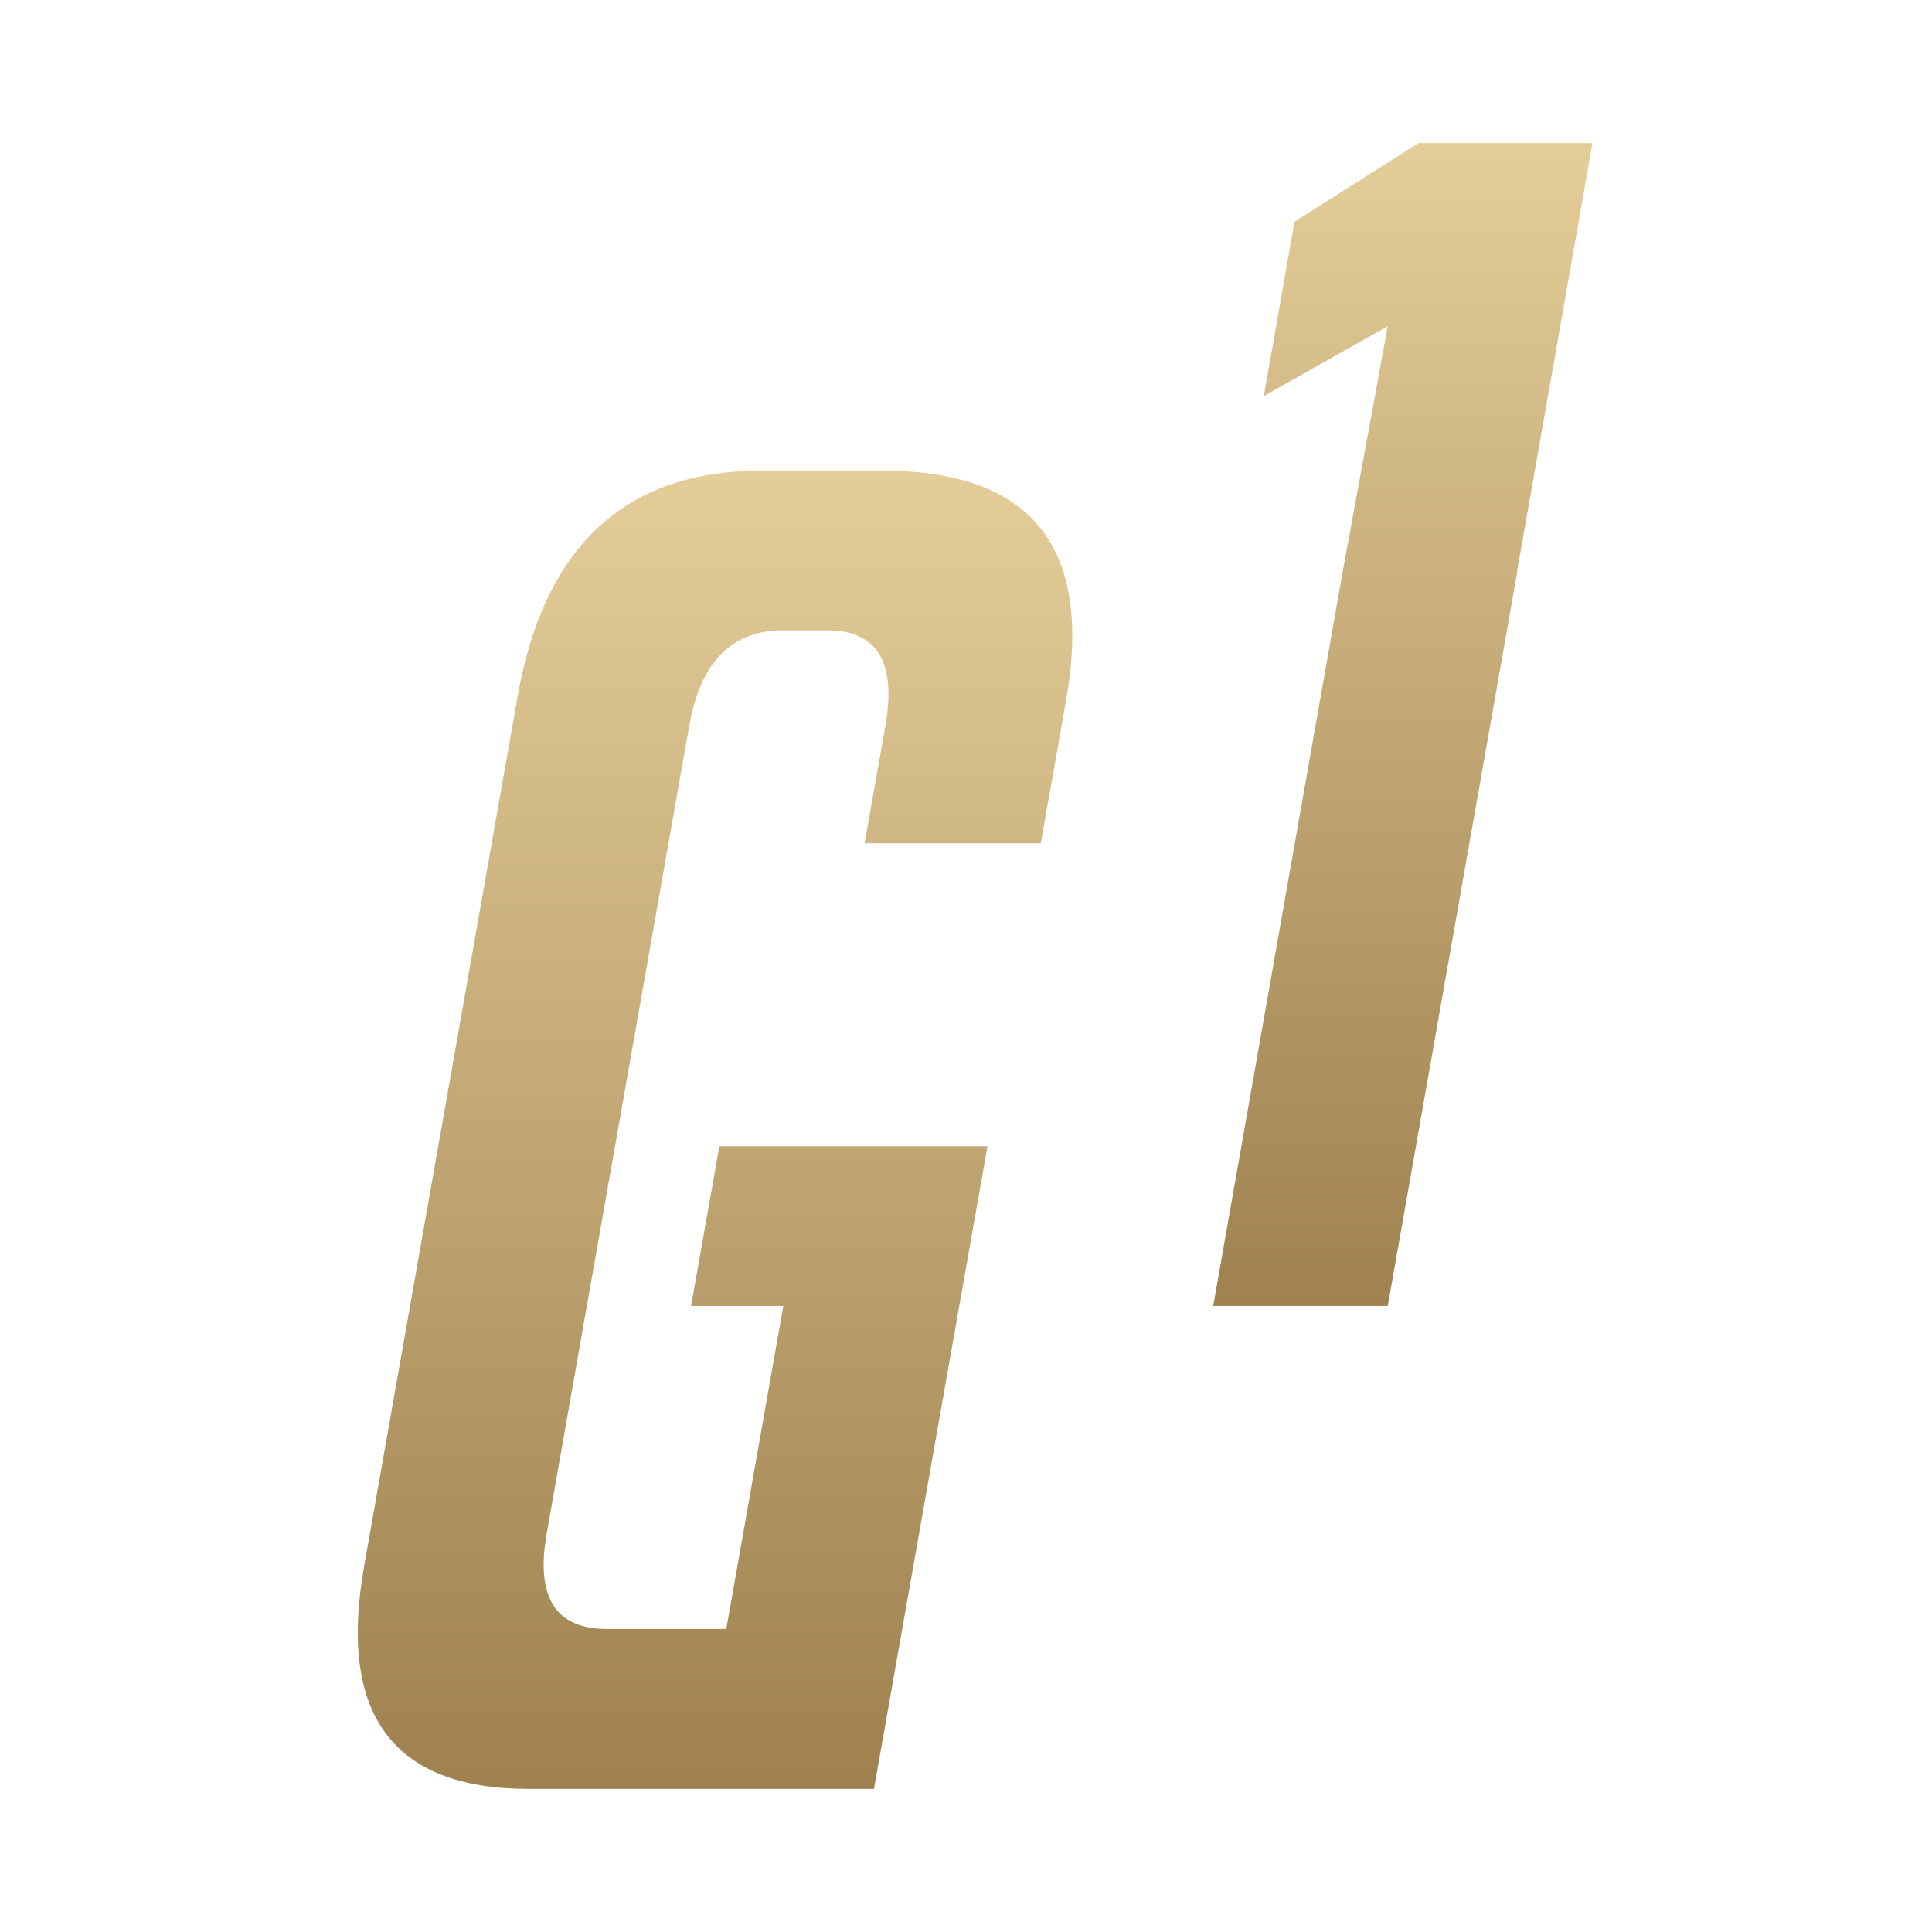
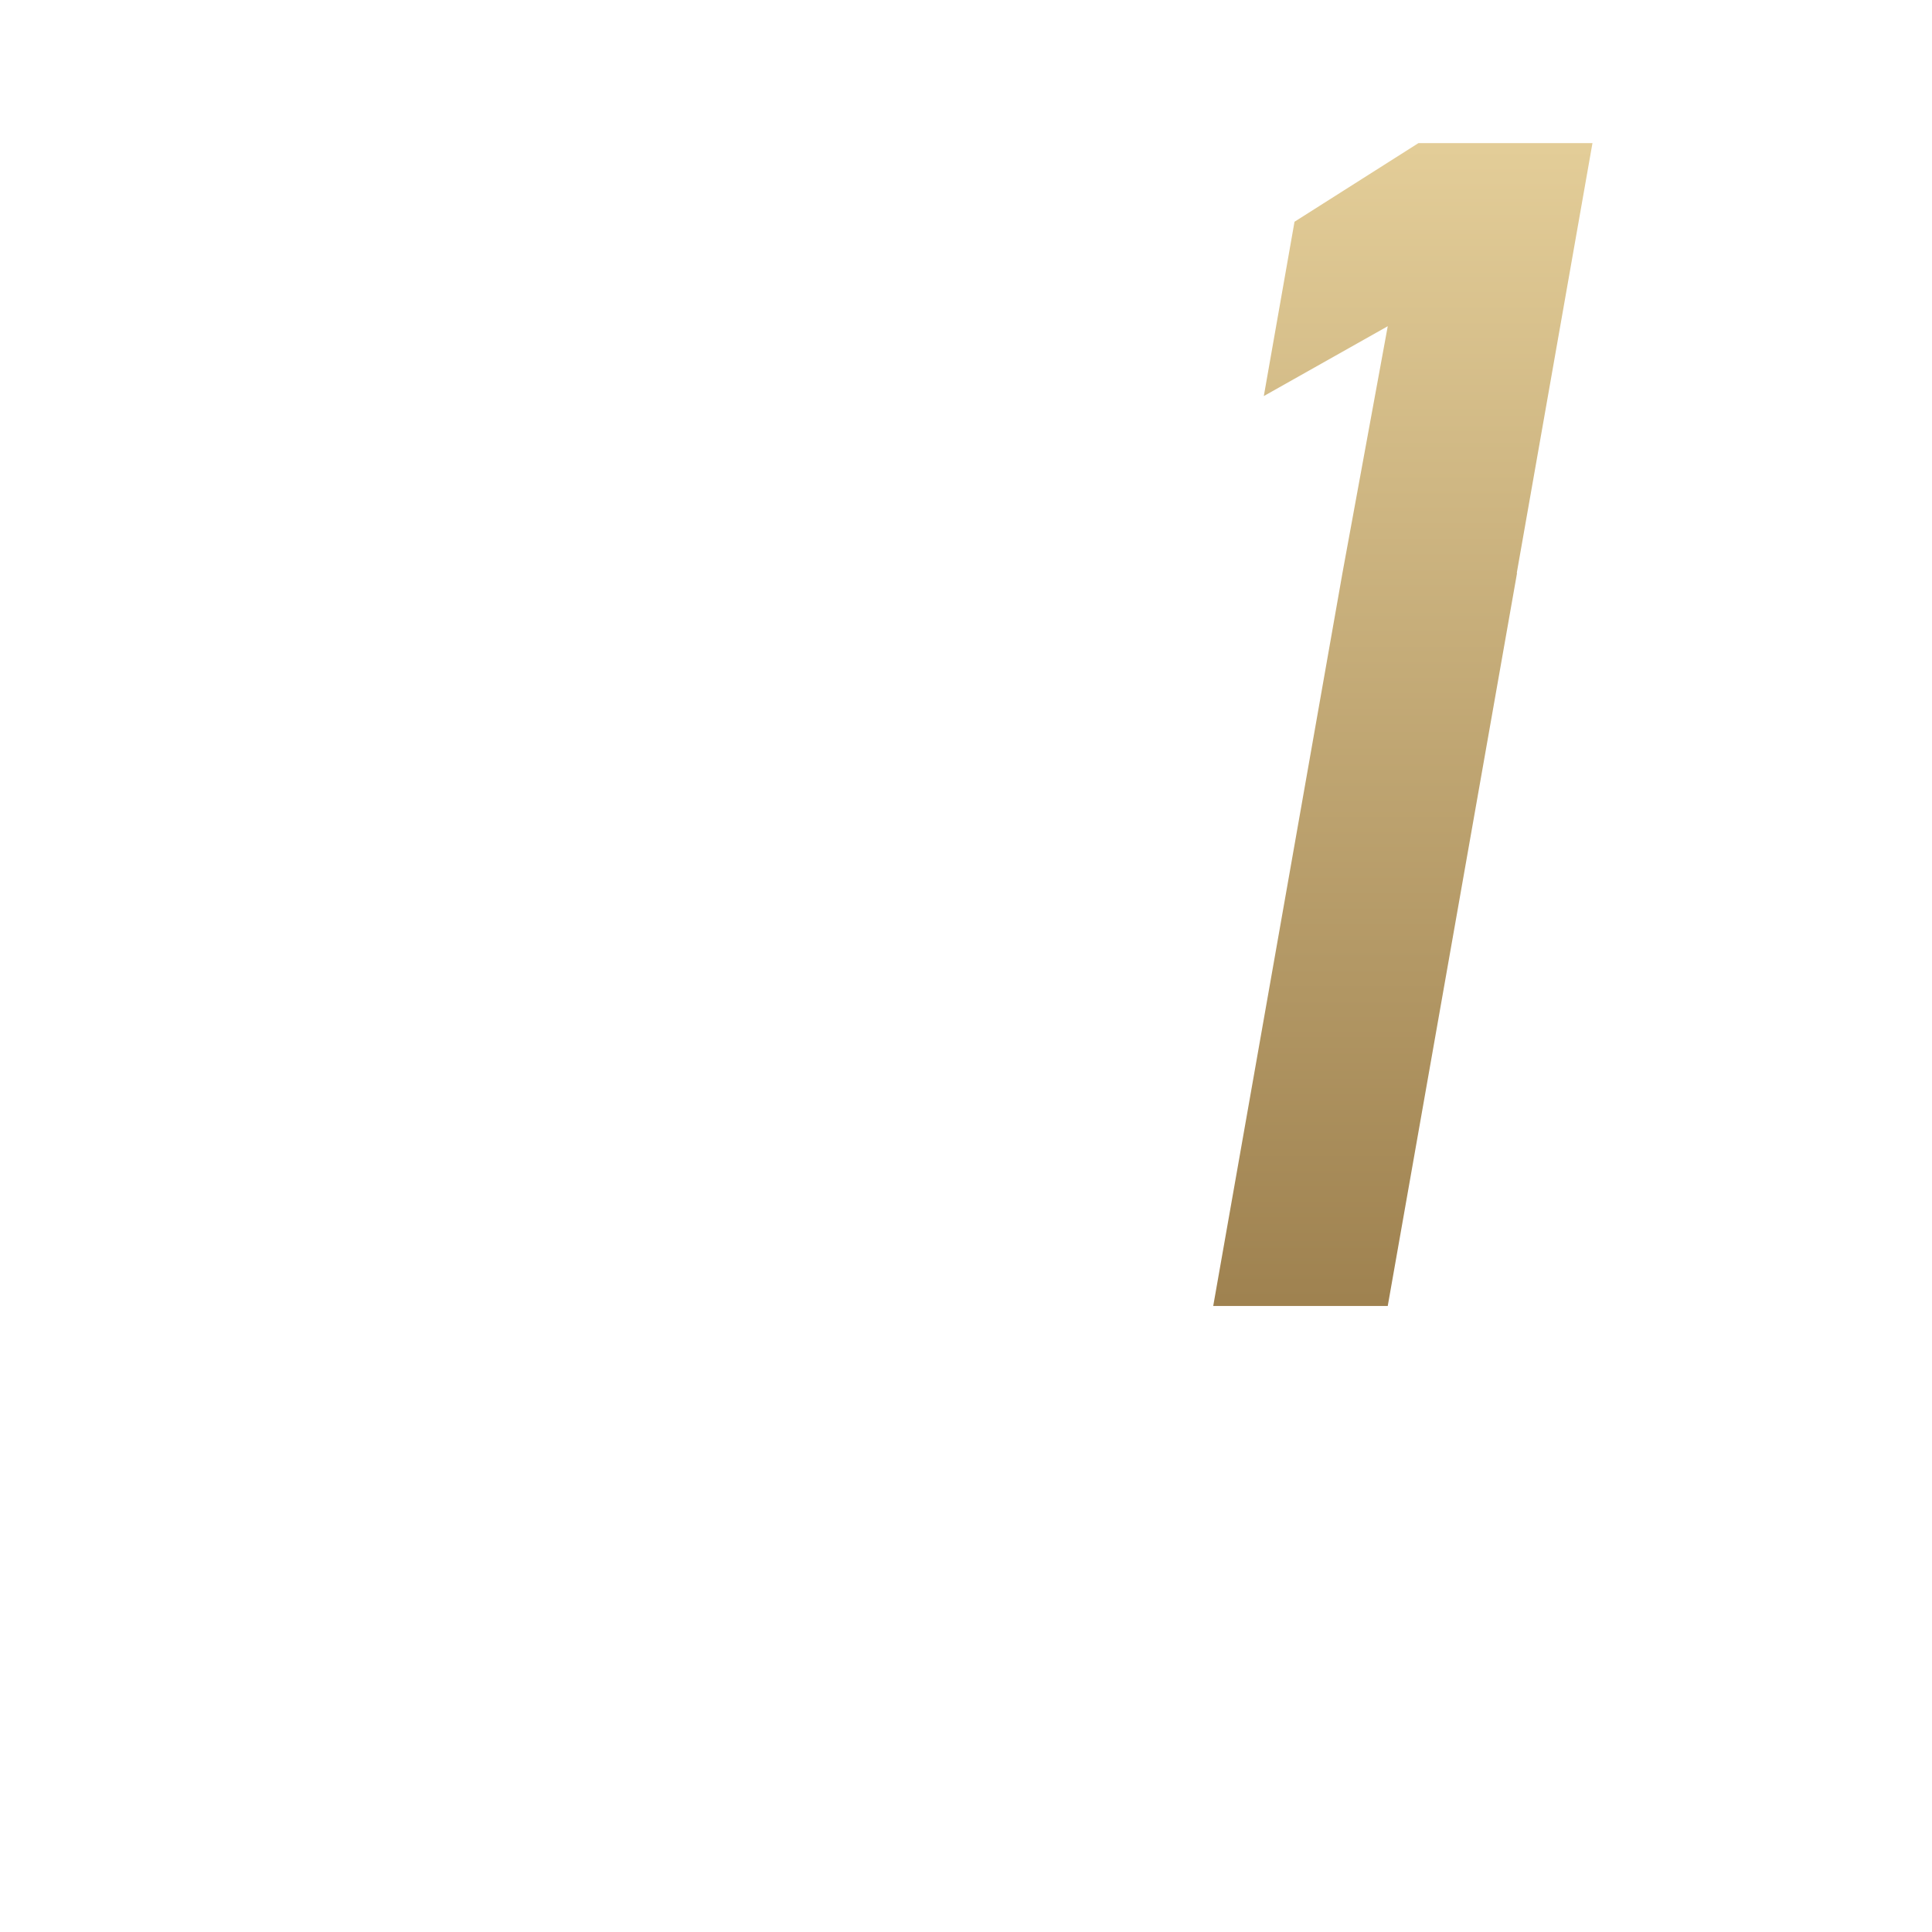
<svg xmlns="http://www.w3.org/2000/svg" width="27px" height="27px" viewBox="0 0 27 27" version="1.1">
  <title>gaming1</title>
  <defs>
    <linearGradient x1="50.015%" y1="-0.285%" x2="50.015%" y2="101.527%" id="linearGradient-1">
      <stop stop-color="#E3CD98" offset="0%" />
      <stop stop-color="#9E814F" offset="100%" />
    </linearGradient>
    <linearGradient x1="49.999%" y1="0.601%" x2="49.999%" y2="99.78%" id="linearGradient-2">
      <stop stop-color="#E3CD98" offset="0%" />
      <stop stop-color="#9E814F" offset="100%" />
    </linearGradient>
  </defs>
  <g id="All-logos" stroke="none" stroke-width="1" fill="none" fill-rule="evenodd">
    <g id="Logo-providers" transform="translate(-207, -380)">
      <g id="gaming1" transform="translate(207, 380)">
-         <rect id="Rectangle" x="0" y="0" width="27" height="27" />
        <g transform="translate(5, 2)" fill-rule="nonzero" id="Path">
          <polygon fill="url(#linearGradient-1)" points="13.761 6.008 11.955 16.251 14.394 16.251 16.201 6.008 16.197 6.008 17.255 0 14.823 0 13.091 1.099 12.662 3.535 14.394 2.559" />
-           <path d="M4.658,16.251 L5.053,14.02 L8.8,14.02 L7.214,23 L2.39,23 C0.491,23 -0.277,21.965 0.088,19.894 L2.234,7.732 C2.606,5.628 3.742,4.578 5.638,4.578 L7.333,4.578 C9.419,4.578 10.275,5.647 9.899,7.785 L9.545,9.785 L7.083,9.785 L7.374,8.142 C7.53,7.252 7.258,6.809 6.558,6.809 L5.943,6.809 C5.225,6.809 4.789,7.252 4.632,8.142 L2.64,19.432 C2.483,20.322 2.763,20.765 3.481,20.765 L5.15,20.765 L5.947,16.251 L4.658,16.251 Z" fill="url(#linearGradient-2)" />
        </g>
      </g>
    </g>
  </g>
</svg>